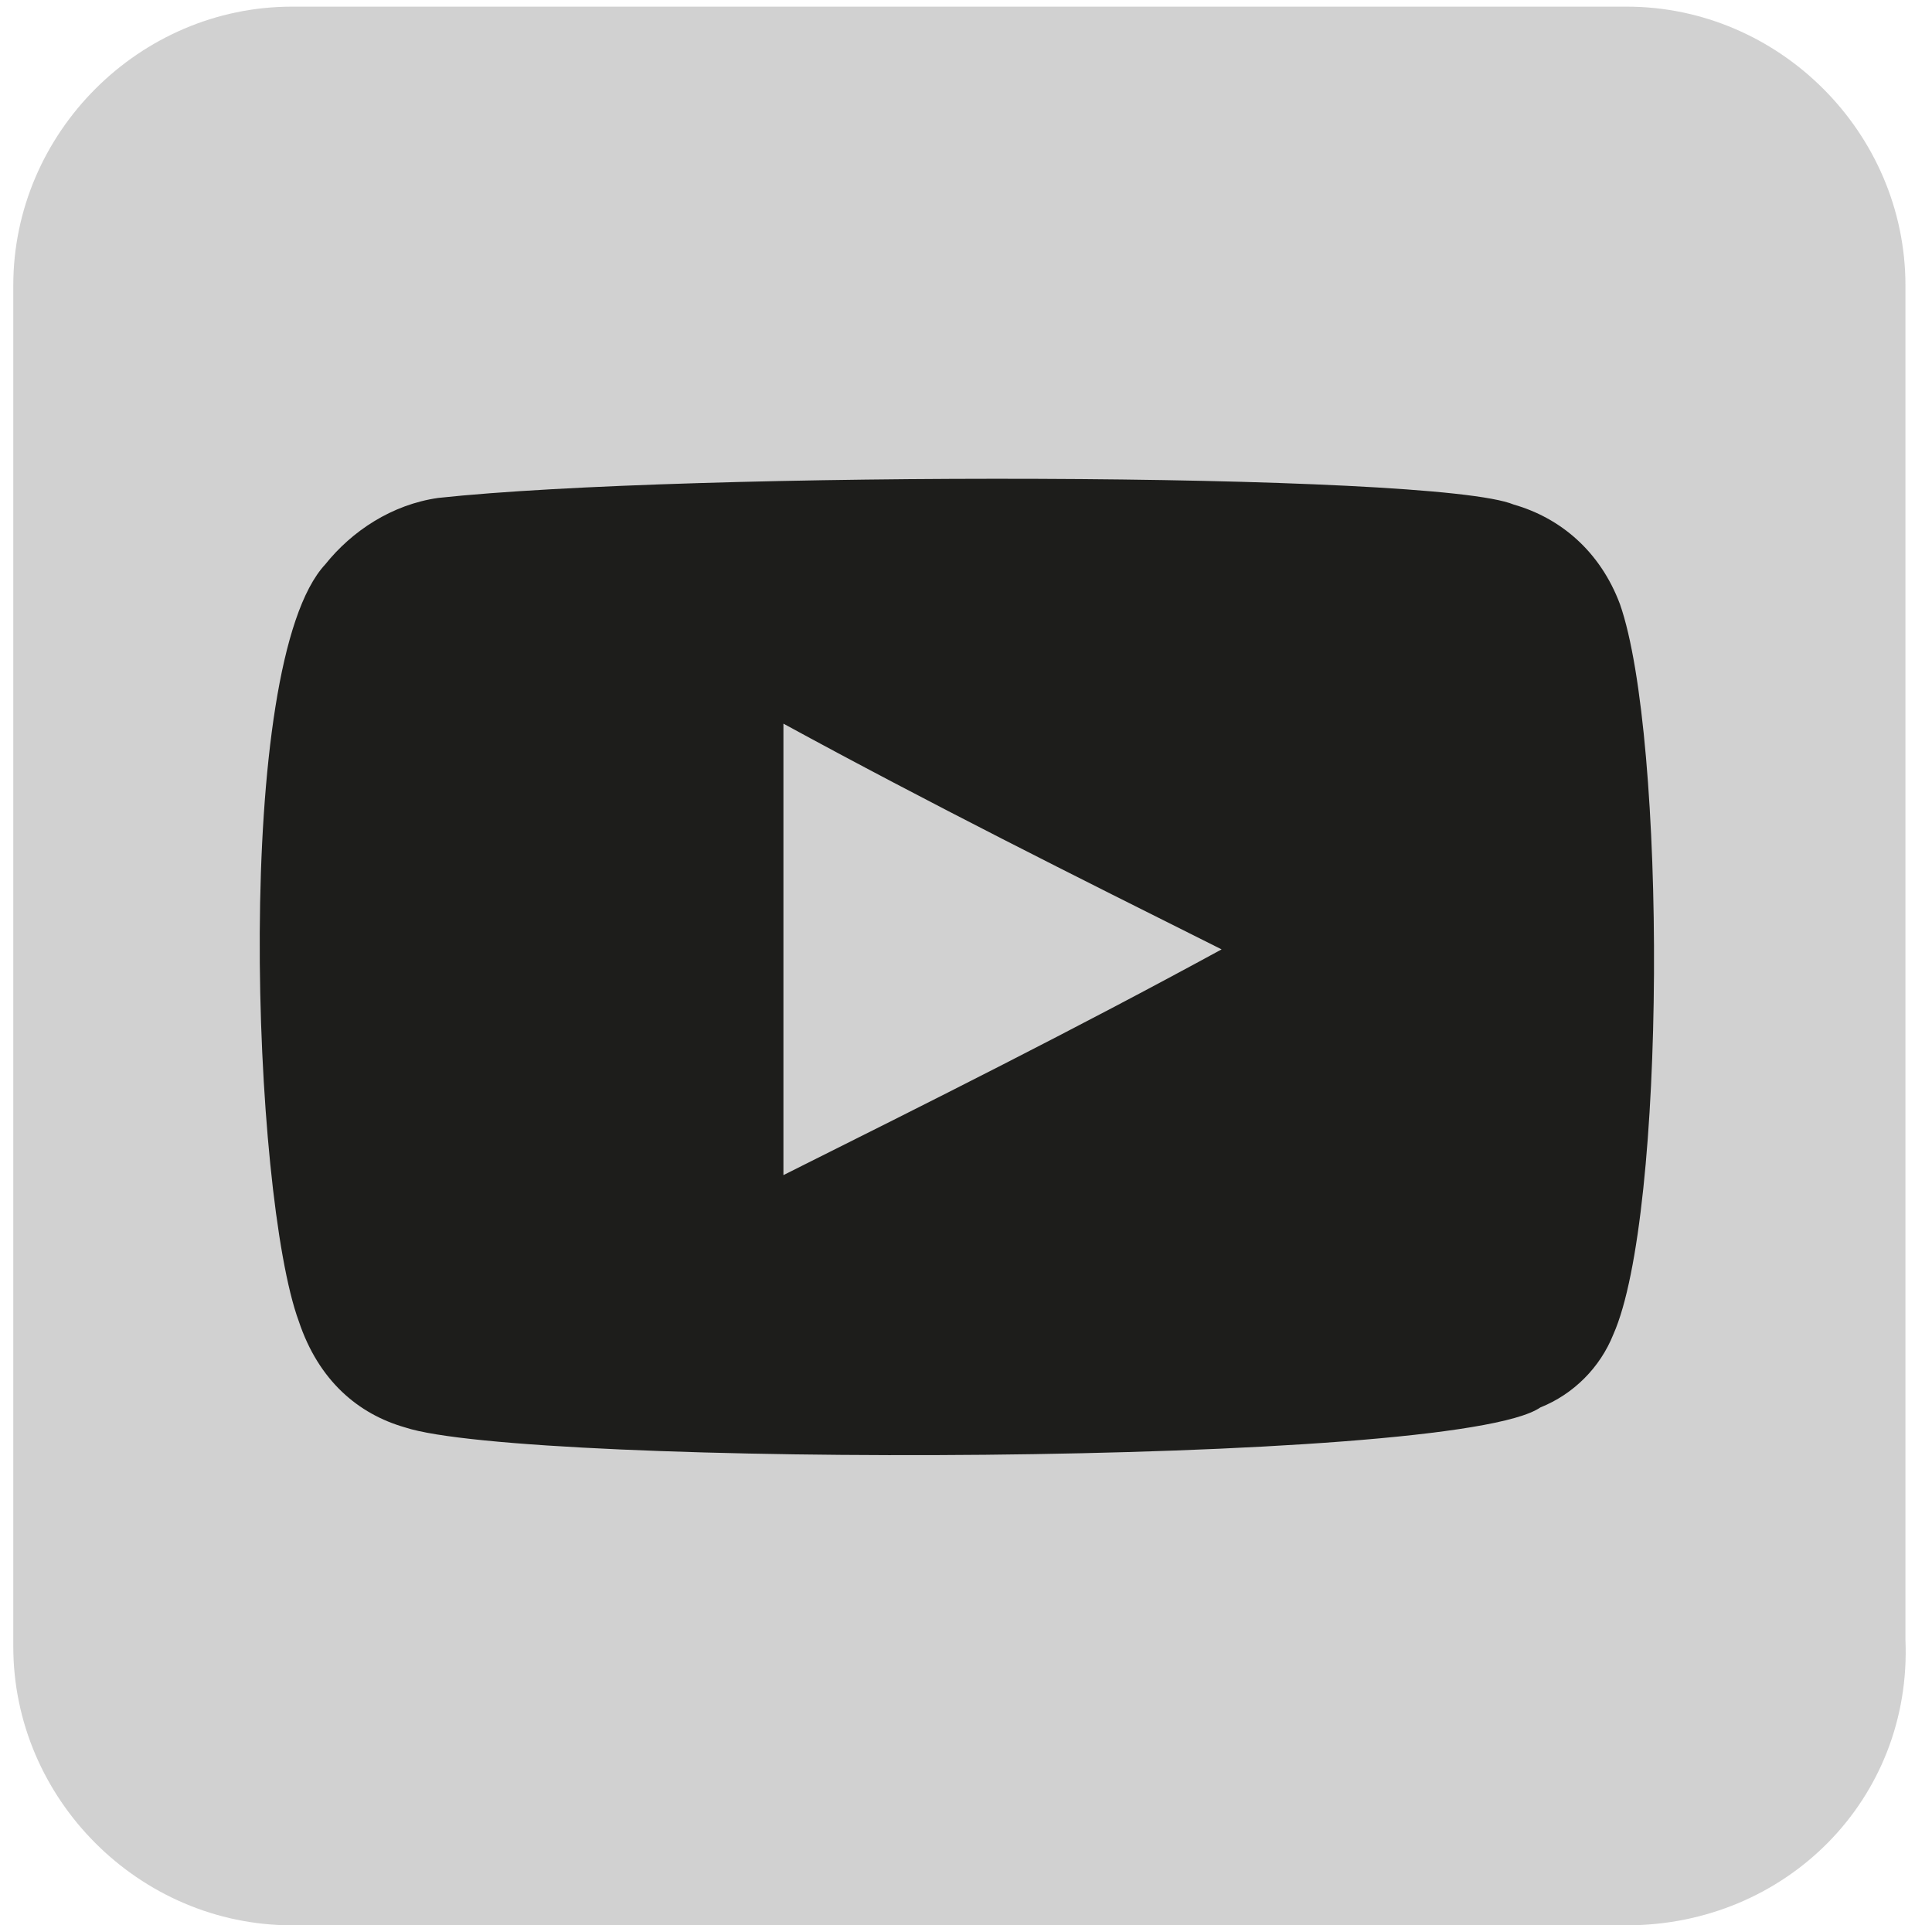
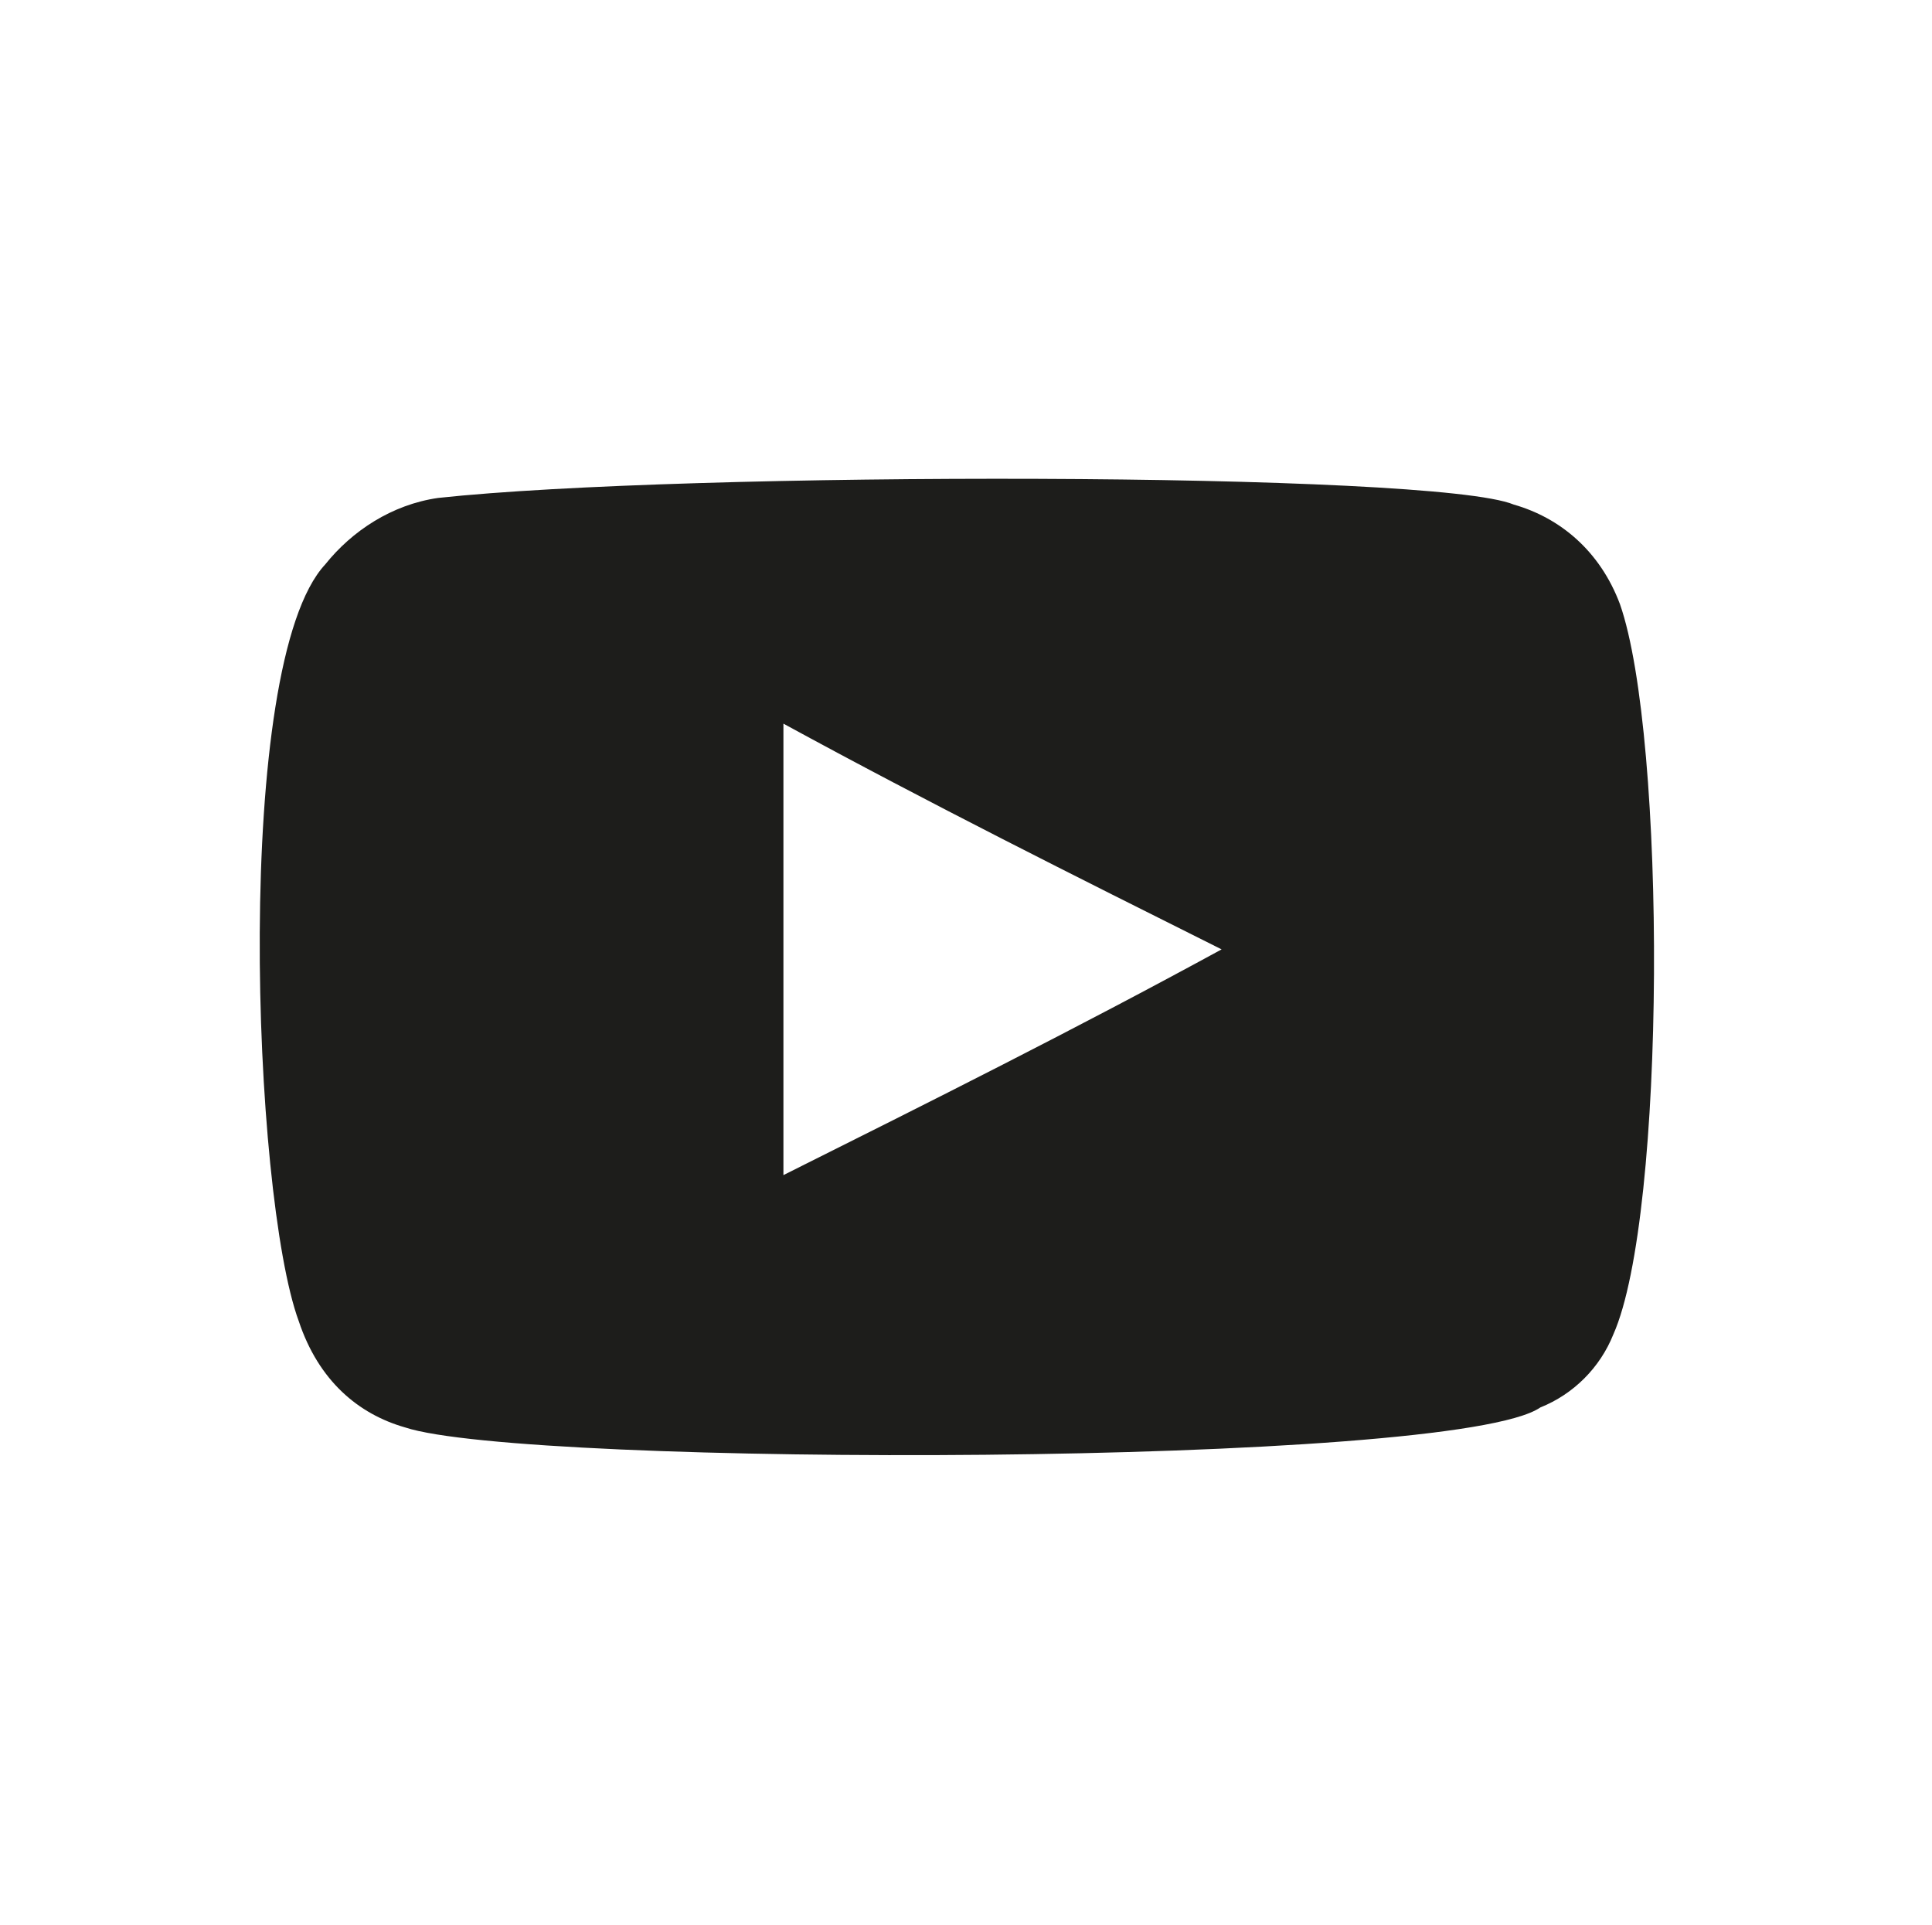
<svg xmlns="http://www.w3.org/2000/svg" version="1.1" id="Capa_1" x="0px" y="0px" viewBox="0 0 29.1 29" style="enable-background:new 0 0 29.1 29;" xml:space="preserve">
  <style type="text/css">
	.st0{fill:#D1D1D1;}
	.st1{fill-rule:evenodd;clip-rule:evenodd;fill:#1D1D1B;}
</style>
-   <path class="st0" d="M24.5,29H4.4c-2.3,0-4.2-1.9-4.2-4.2V4.3c0-2.3,1.9-4.2,4.2-4.2h20.1c2.3,0,4.2,1.9,4.2,4.2v20.4  C28.8,27.1,26.9,29,24.5,29z" />
  <g id="youtube">
    <path class="st1" d="M6.1,21.5c-0.7-0.2-1.3-0.7-1.6-1.6C3.8,18,3.5,10,4.9,8.5c0.4-0.5,1-0.9,1.7-1c3.7-0.4,15-0.4,16.2,0.1   c0.7,0.2,1.3,0.7,1.6,1.5c0.7,2,0.7,9.2-0.1,11c-0.2,0.5-0.6,0.9-1.1,1.1C21.9,22.1,7.9,22.1,6.1,21.5z M11.8,17.7   c2.2-1.1,4.4-2.2,6.6-3.4c-2.2-1.1-4.4-2.2-6.6-3.4C11.8,13.2,11.8,15.5,11.8,17.7z" />
  </g>
</svg>